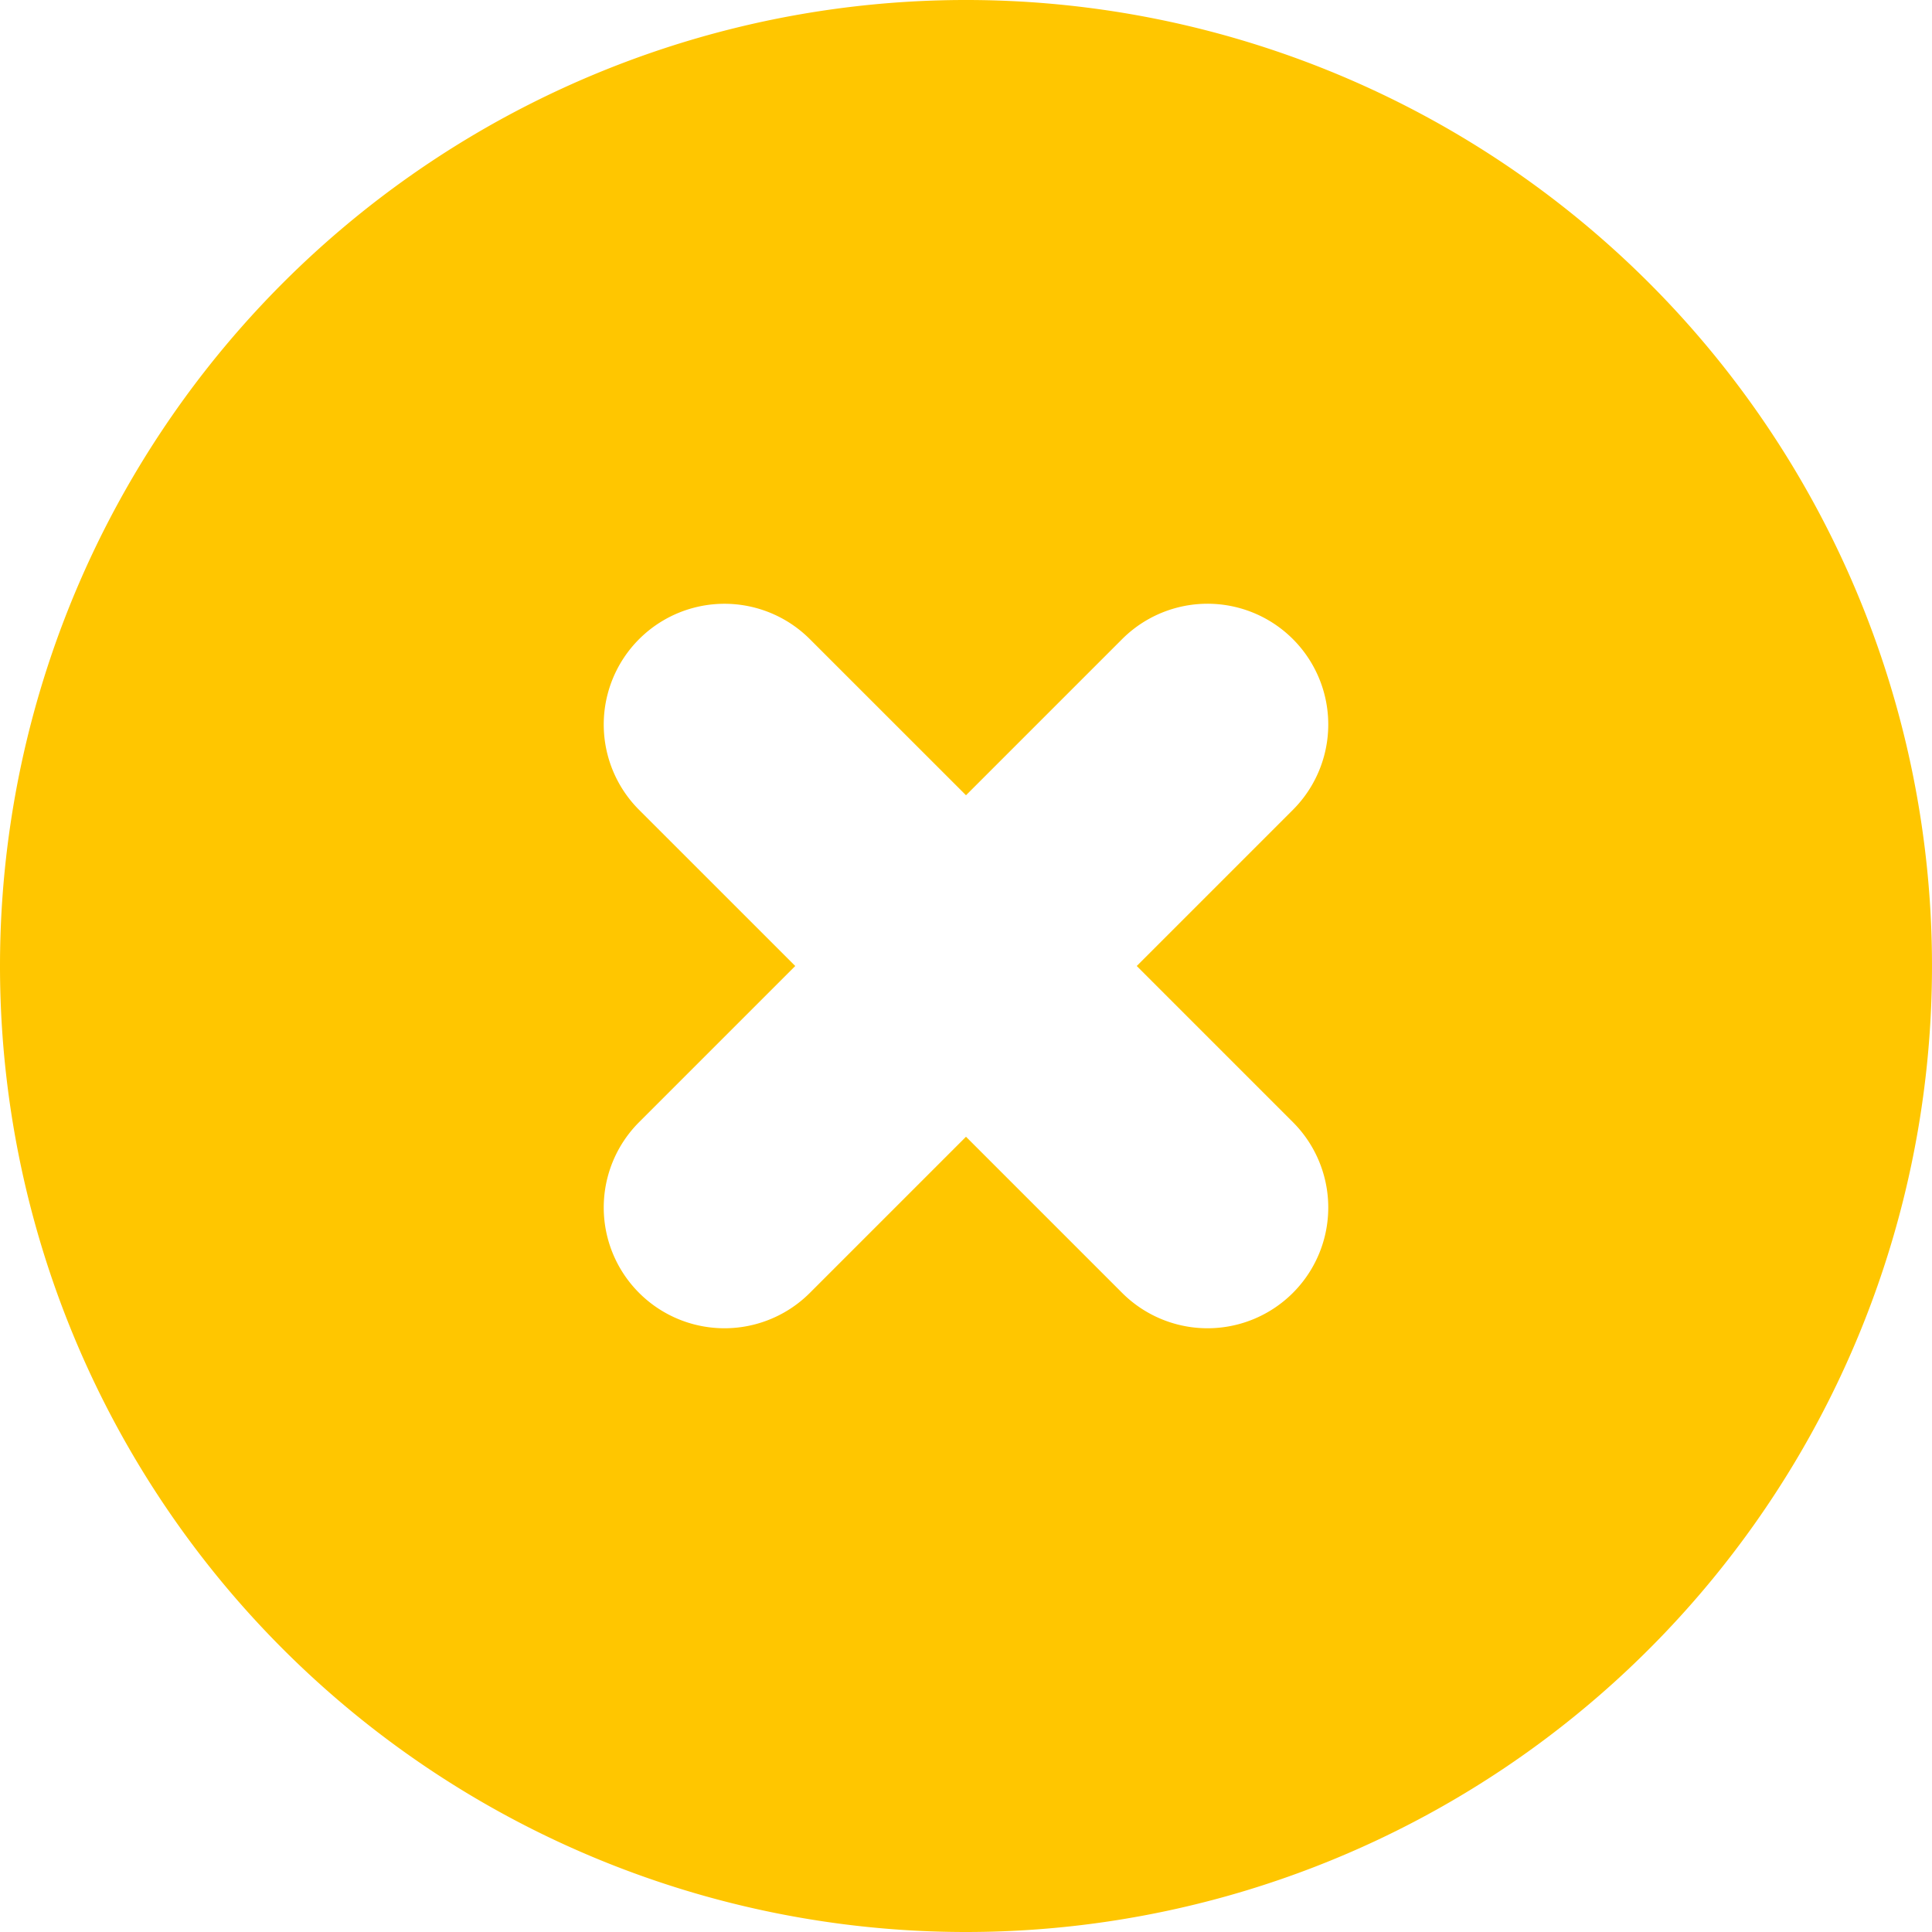
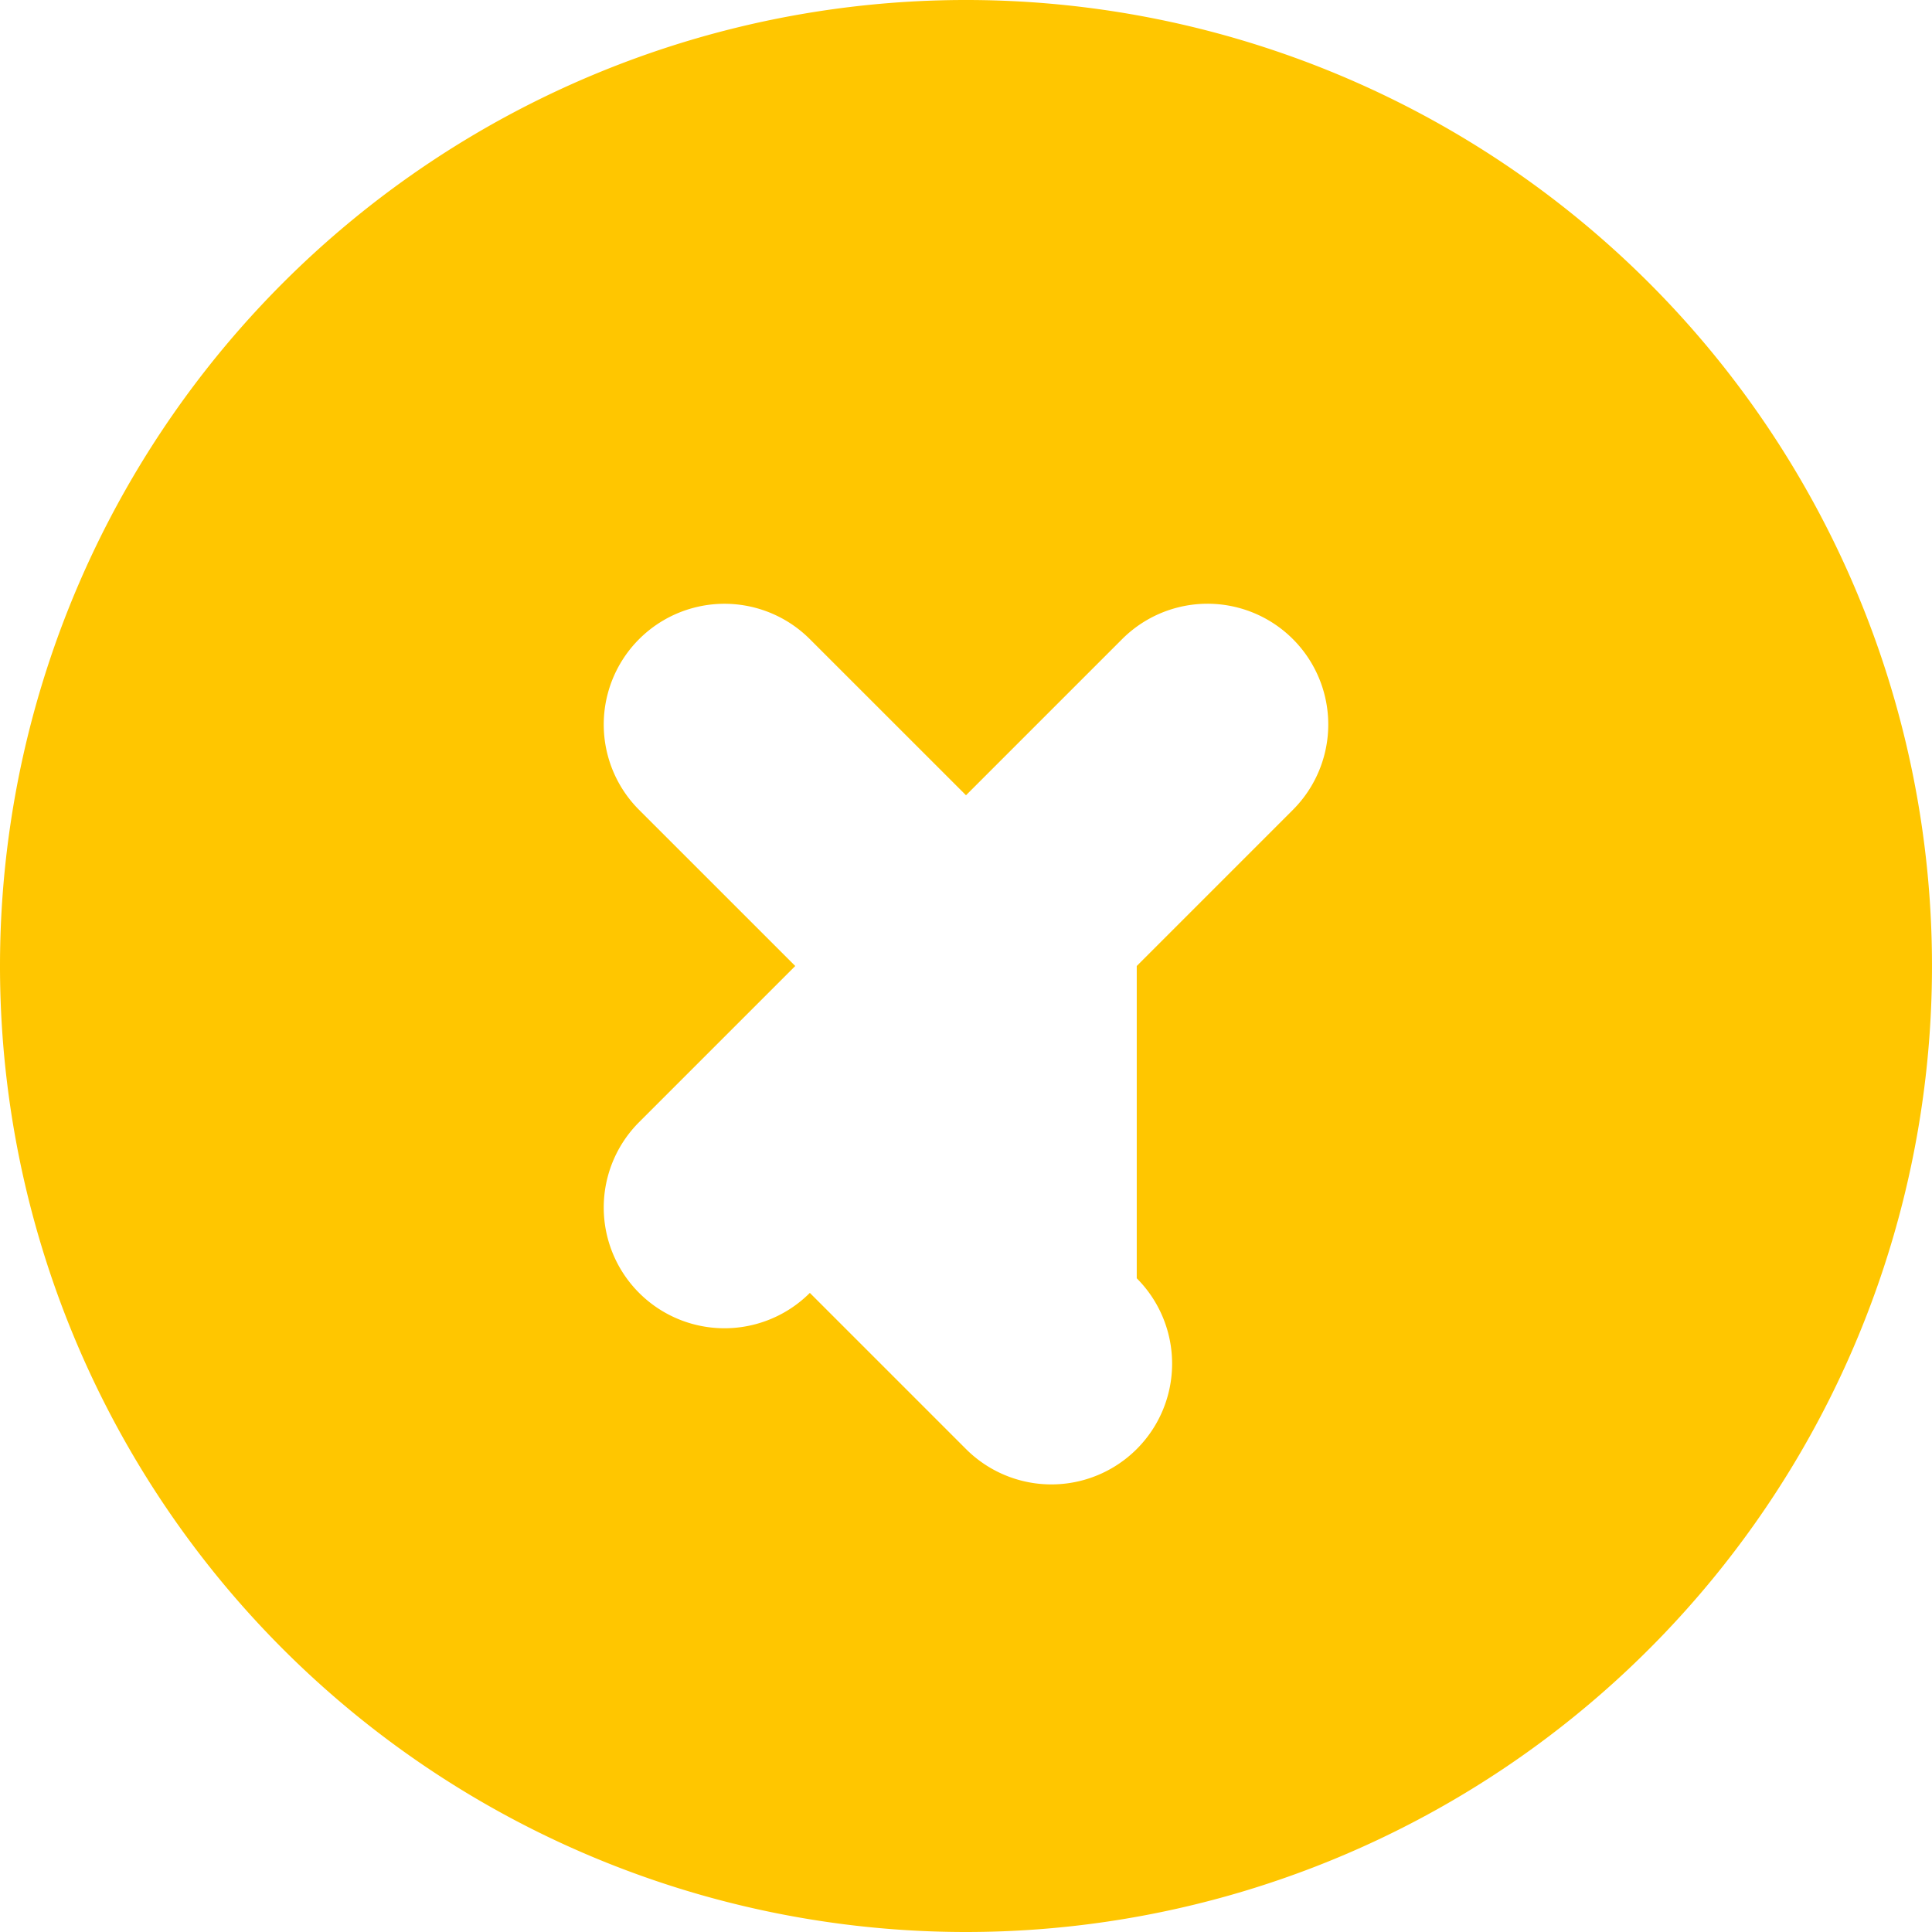
<svg xmlns="http://www.w3.org/2000/svg" width="45" height="45" viewBox="0 0 45 45">
-   <path id="Path_179" data-name="Path 179" d="M24.5,47A22.5,22.5,0,1,0,2,24.5,22.5,22.5,0,0,0,24.5,47ZM20.863,16.887a2.812,2.812,0,1,0-3.977,3.977L20.523,24.5l-3.637,3.637a2.812,2.812,0,1,0,3.977,3.977L24.5,28.477l3.637,3.637a2.812,2.812,0,1,0,3.977-3.977L28.477,24.5l3.637-3.637a2.812,2.812,0,1,0-3.977-3.977L24.5,20.523Z" transform="translate(-2 -2)" fill="#ffc600" fill-rule="evenodd" />
+   <path id="Path_179" data-name="Path 179" d="M24.5,47A22.5,22.5,0,1,0,2,24.5,22.5,22.5,0,0,0,24.5,47ZM20.863,16.887a2.812,2.812,0,1,0-3.977,3.977L20.523,24.5l-3.637,3.637a2.812,2.812,0,1,0,3.977,3.977l3.637,3.637a2.812,2.812,0,1,0,3.977-3.977L28.477,24.5l3.637-3.637a2.812,2.812,0,1,0-3.977-3.977L24.5,20.523Z" transform="translate(-2 -2)" fill="#ffc600" fill-rule="evenodd" />
</svg>